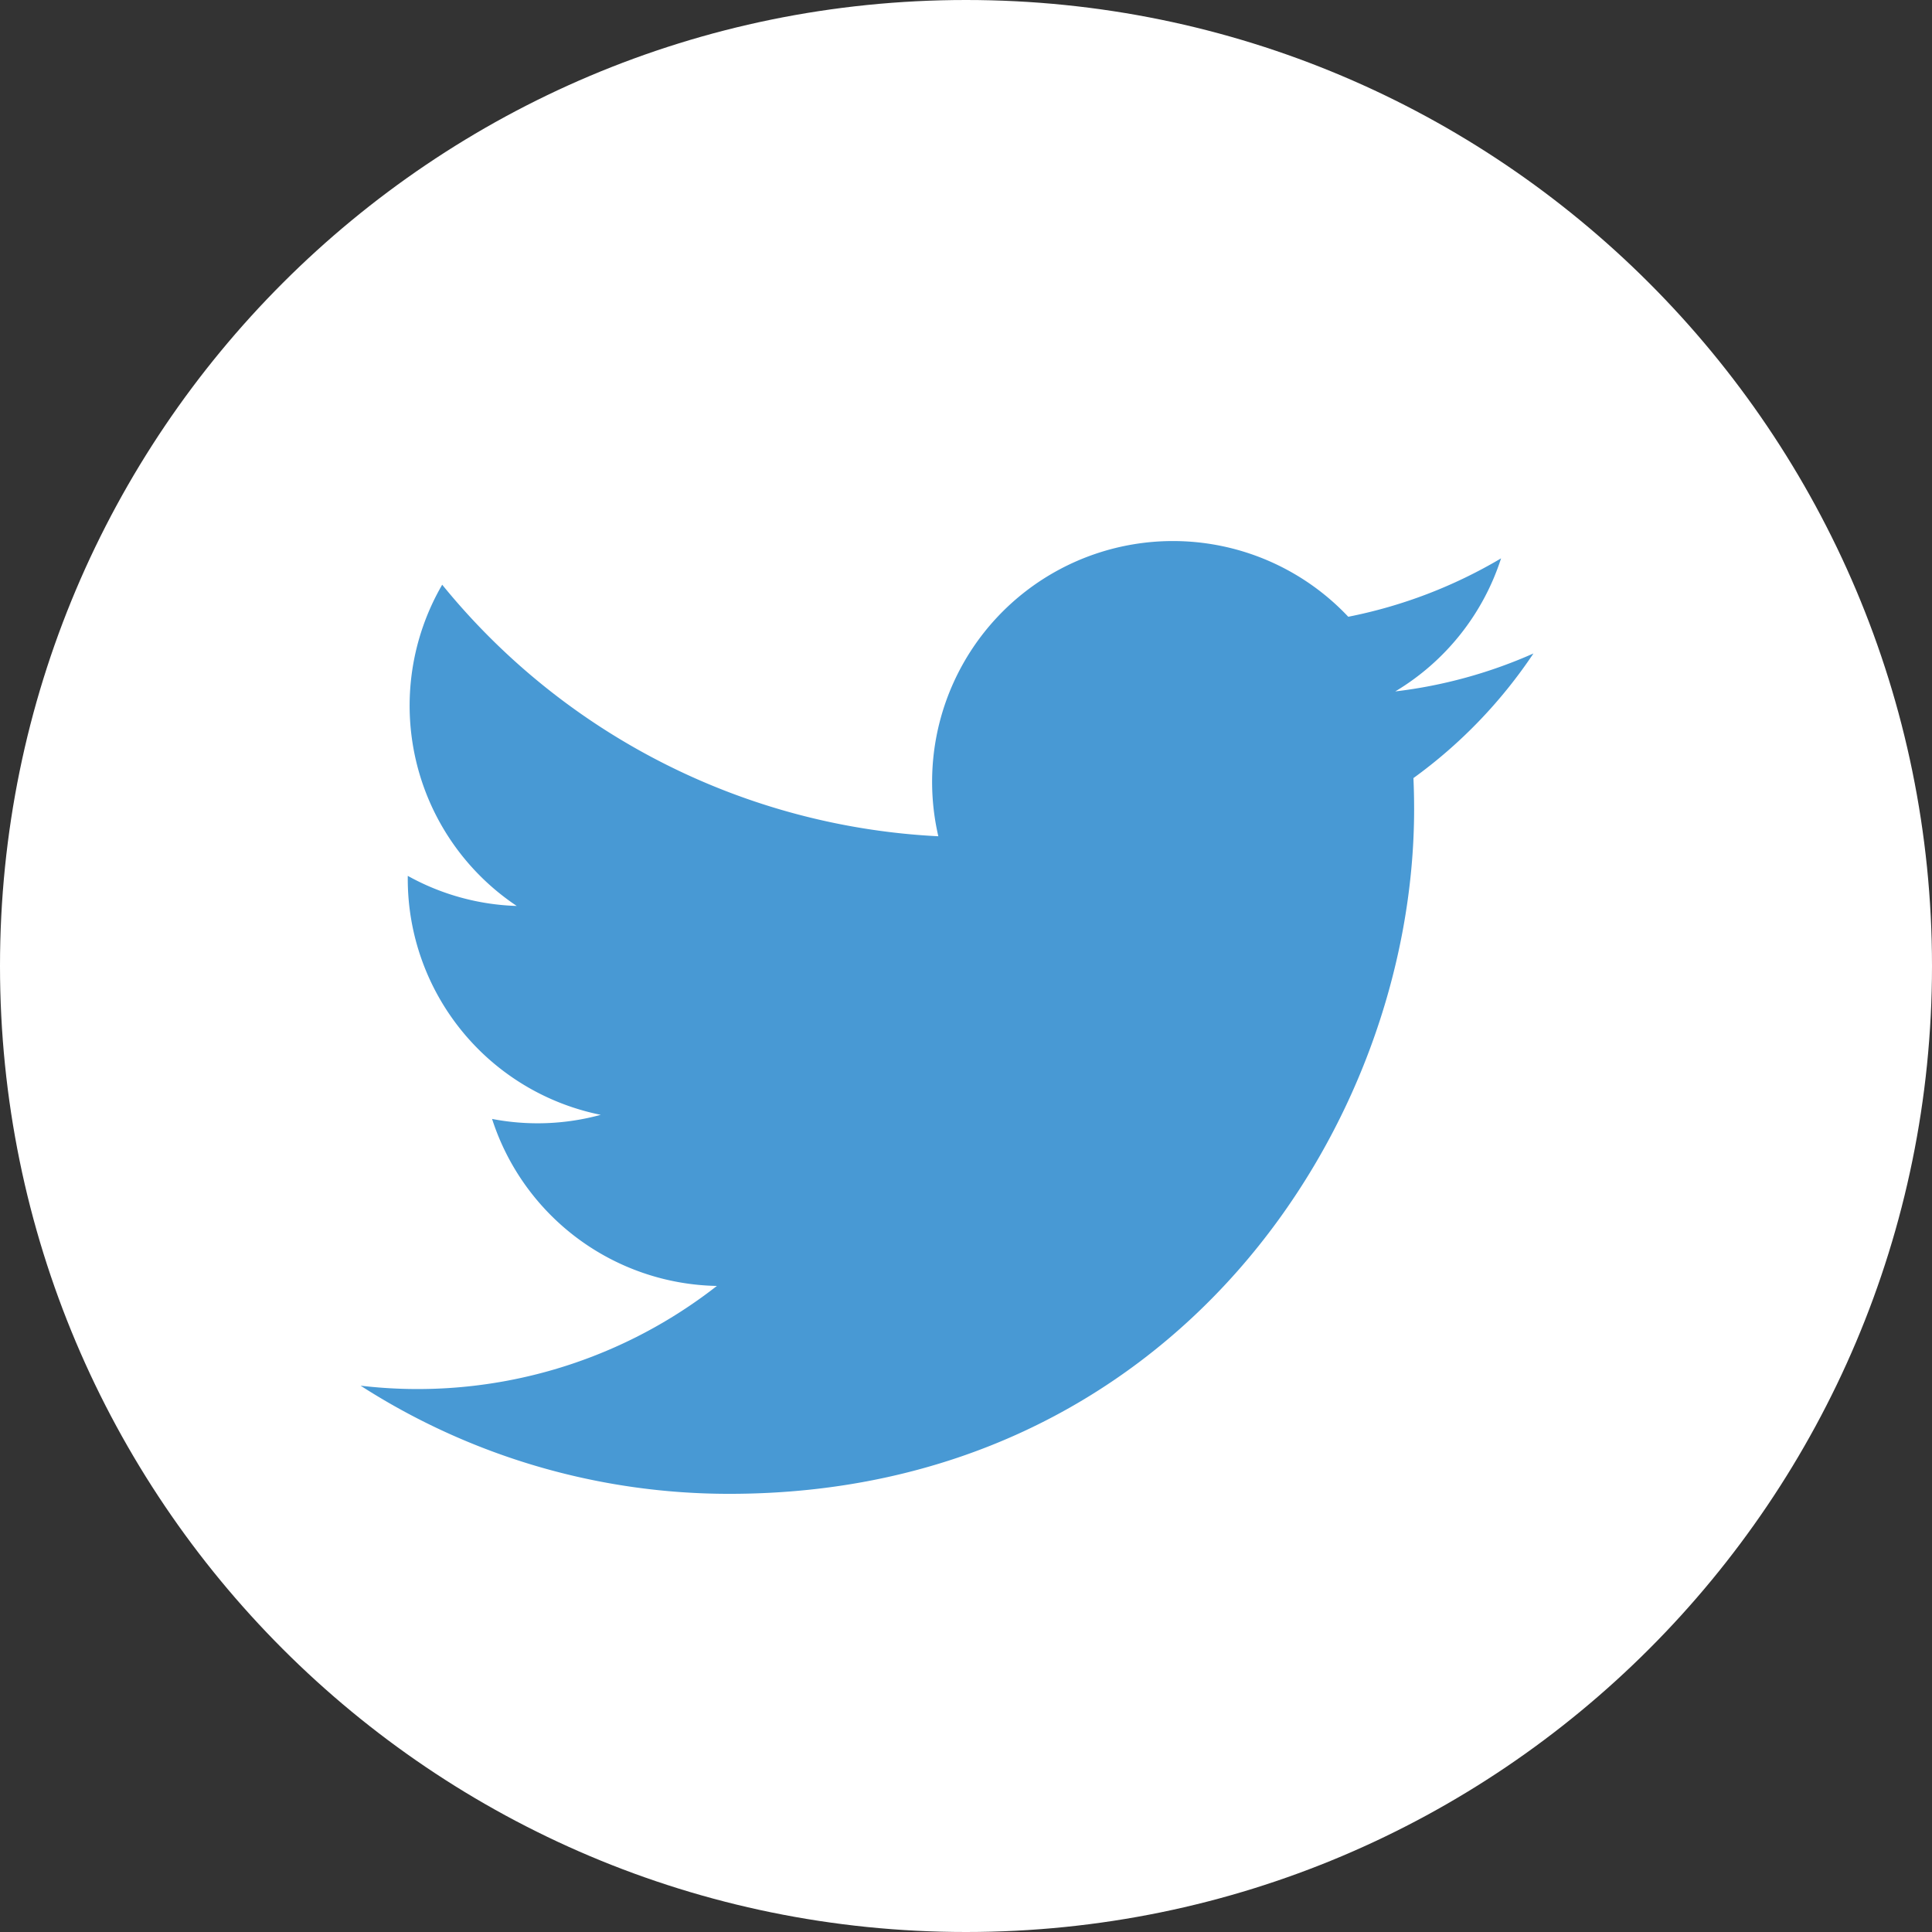
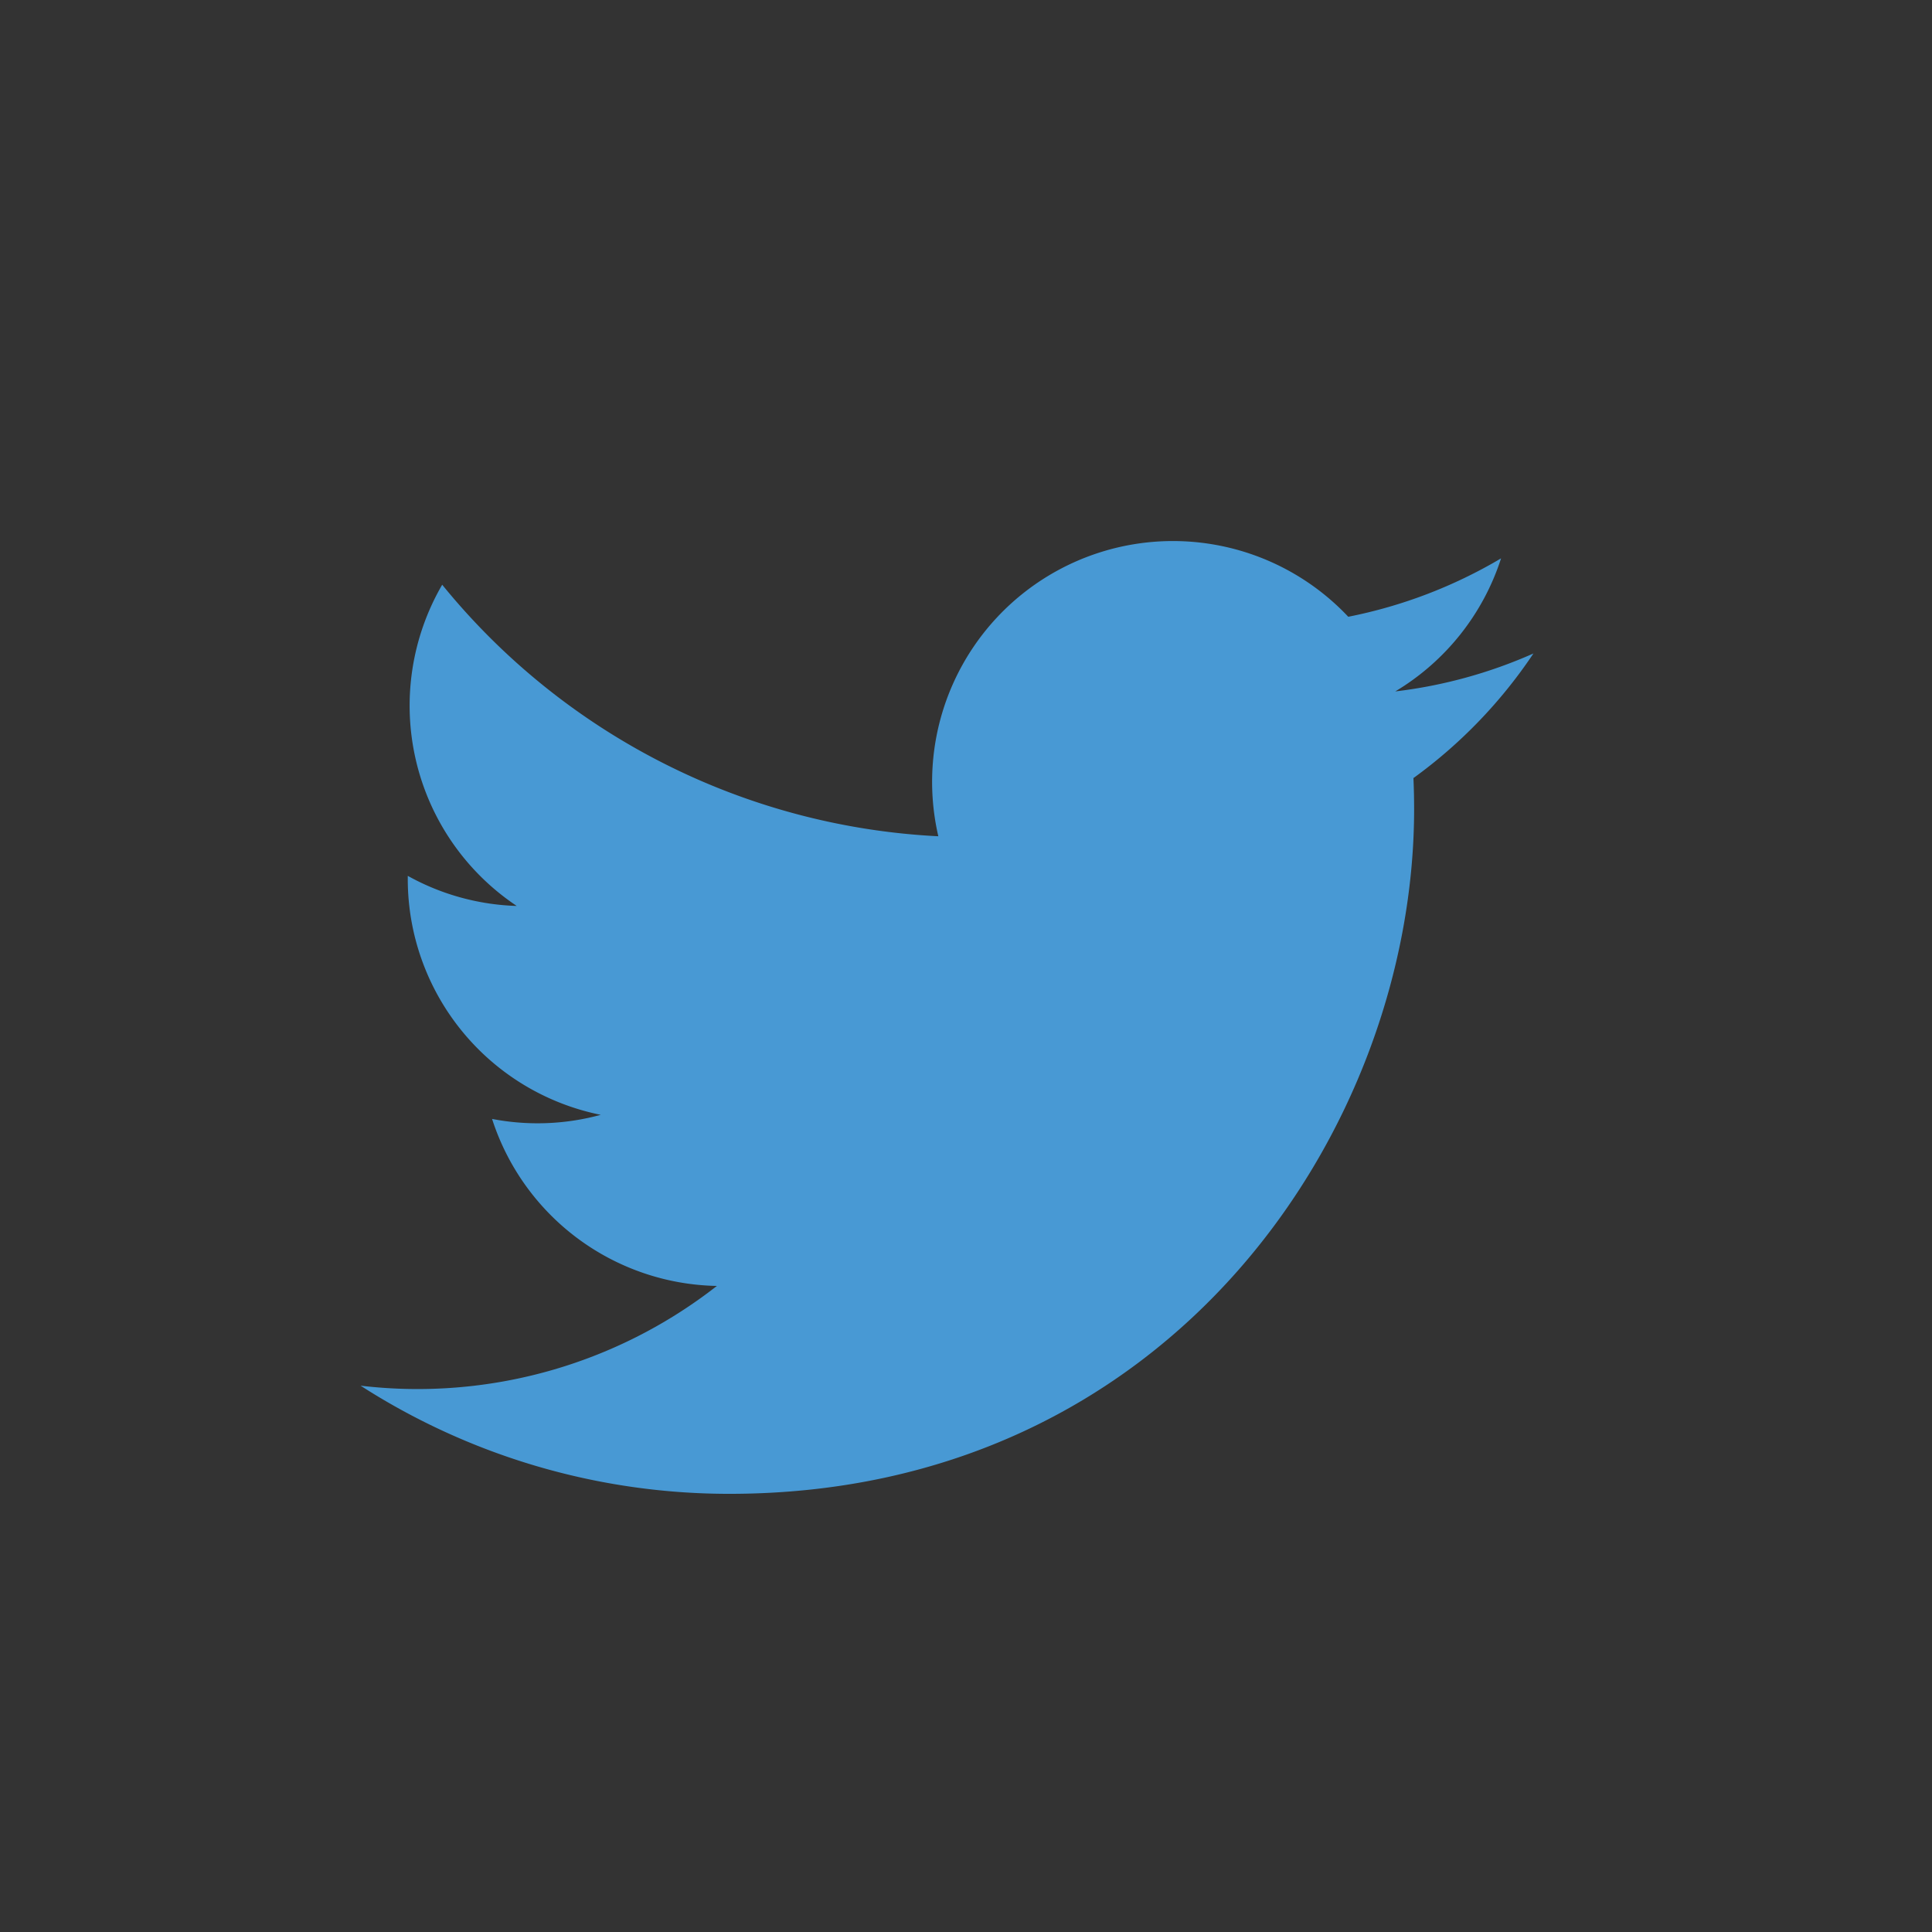
<svg xmlns="http://www.w3.org/2000/svg" viewBox="0 0 509 509">
  <rect x="0" y="0" width="509" height="509" fill="#333333" stroke="none" />
  <defs>
    <style>.cls-1{fill:#fff;}.cls-2{fill:#4899d4;}</style>
  </defs>
  <g id="Layer_2" data-name="Layer 2">
    <g id="Layer_1-2" data-name="Layer 1">
      <g id="Layer_2-2" data-name="Layer 2">
        <g id="Layer_1-2-2" data-name="Layer 1-2">
-           <path class="cls-1" d="M254.5,0C395.1,0,509,114,509,254.5S395.1,509,254.5,509,0,395.1,0,254.5,113.9,0,254.5,0Z" />
-         </g>
+           </g>
      </g>
      <g id="Layer_2-3" data-name="Layer 2">
        <g id="Layer_1-2-3" data-name="Layer 1-2">
          <path class="cls-2" d="M192.18,393.56c116.61,0,180.38-96.6,180.38-180.38q0-4.11-.18-8.19A129,129,0,0,0,404,172.16a126.21,126.21,0,0,1-36.41,10,63.58,63.58,0,0,0,27.88-35.06,127.37,127.37,0,0,1-40.26,15.39,63.45,63.45,0,0,0-108,57.83A180,180,0,0,1,116.5,154.05a63.45,63.45,0,0,0,19.64,84.63,63,63,0,0,1-28.71-7.93v.81a63.4,63.4,0,0,0,50.84,62.15,63.15,63.15,0,0,1-28.63,1.08,63.46,63.46,0,0,0,59.23,44A128,128,0,0,1,95,365.07a179.45,179.45,0,0,0,97.18,28.49" />
        </g>
      </g>
    </g>
  </g>
</svg>